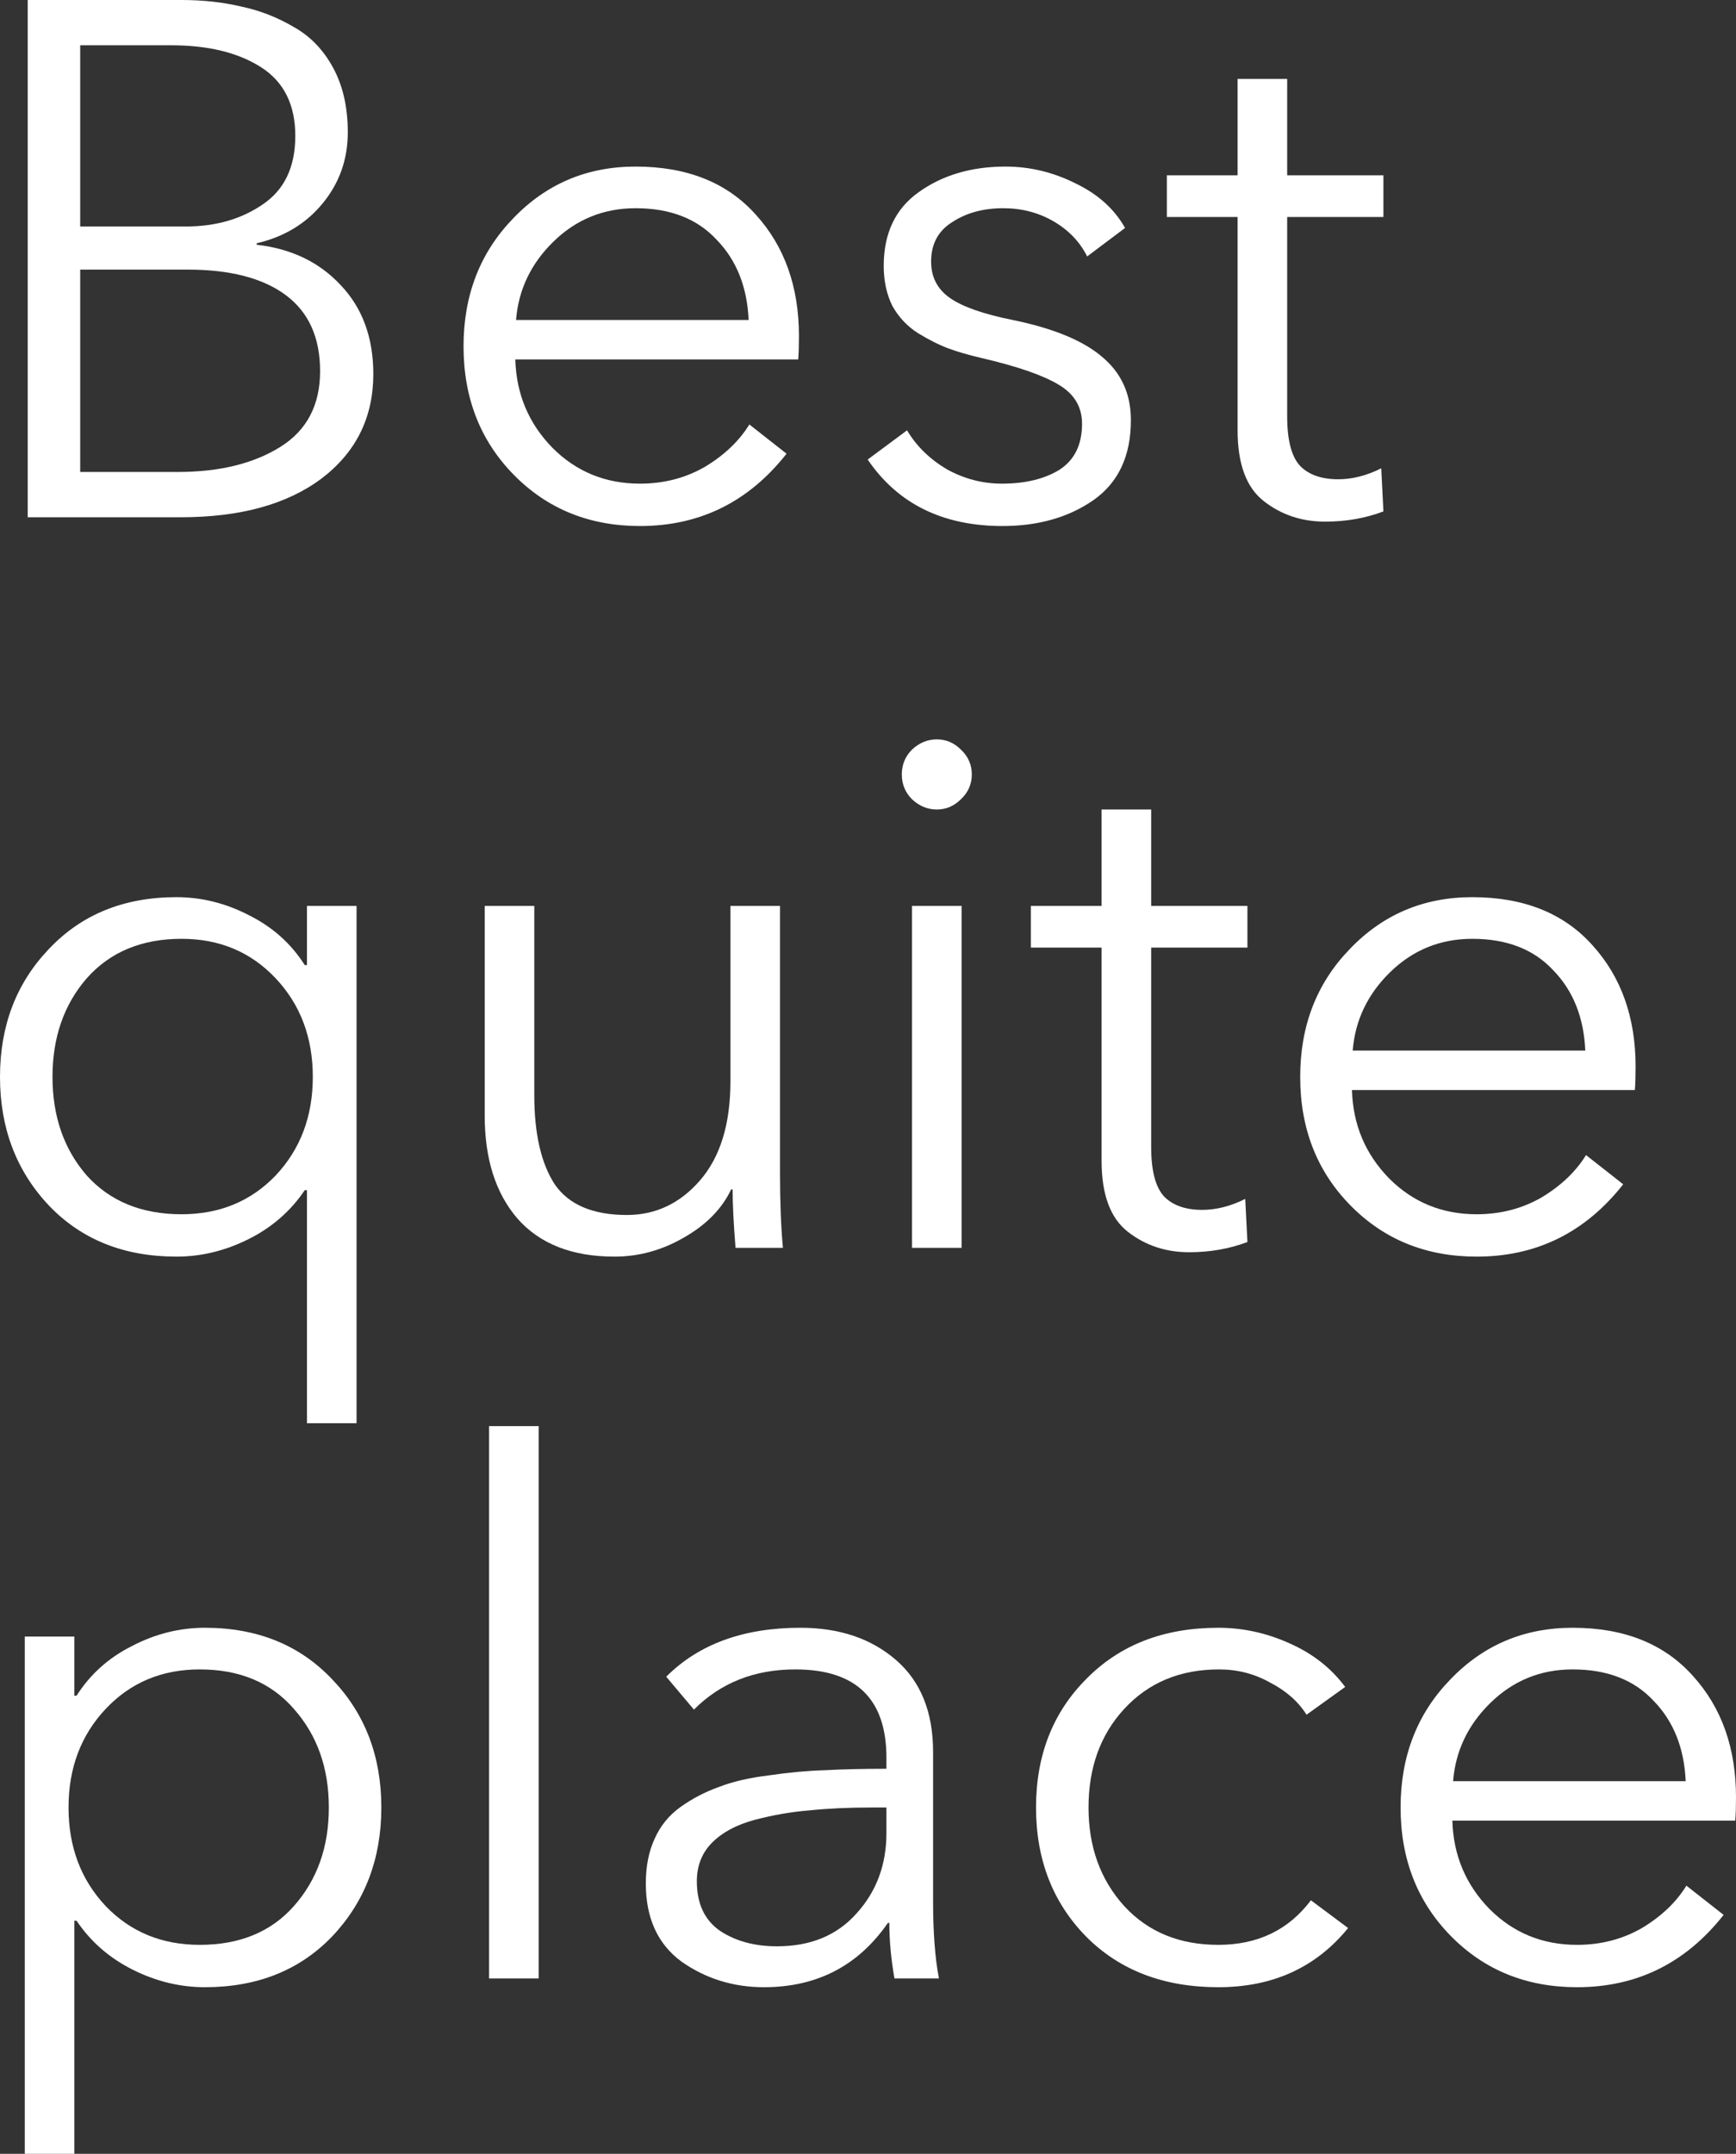
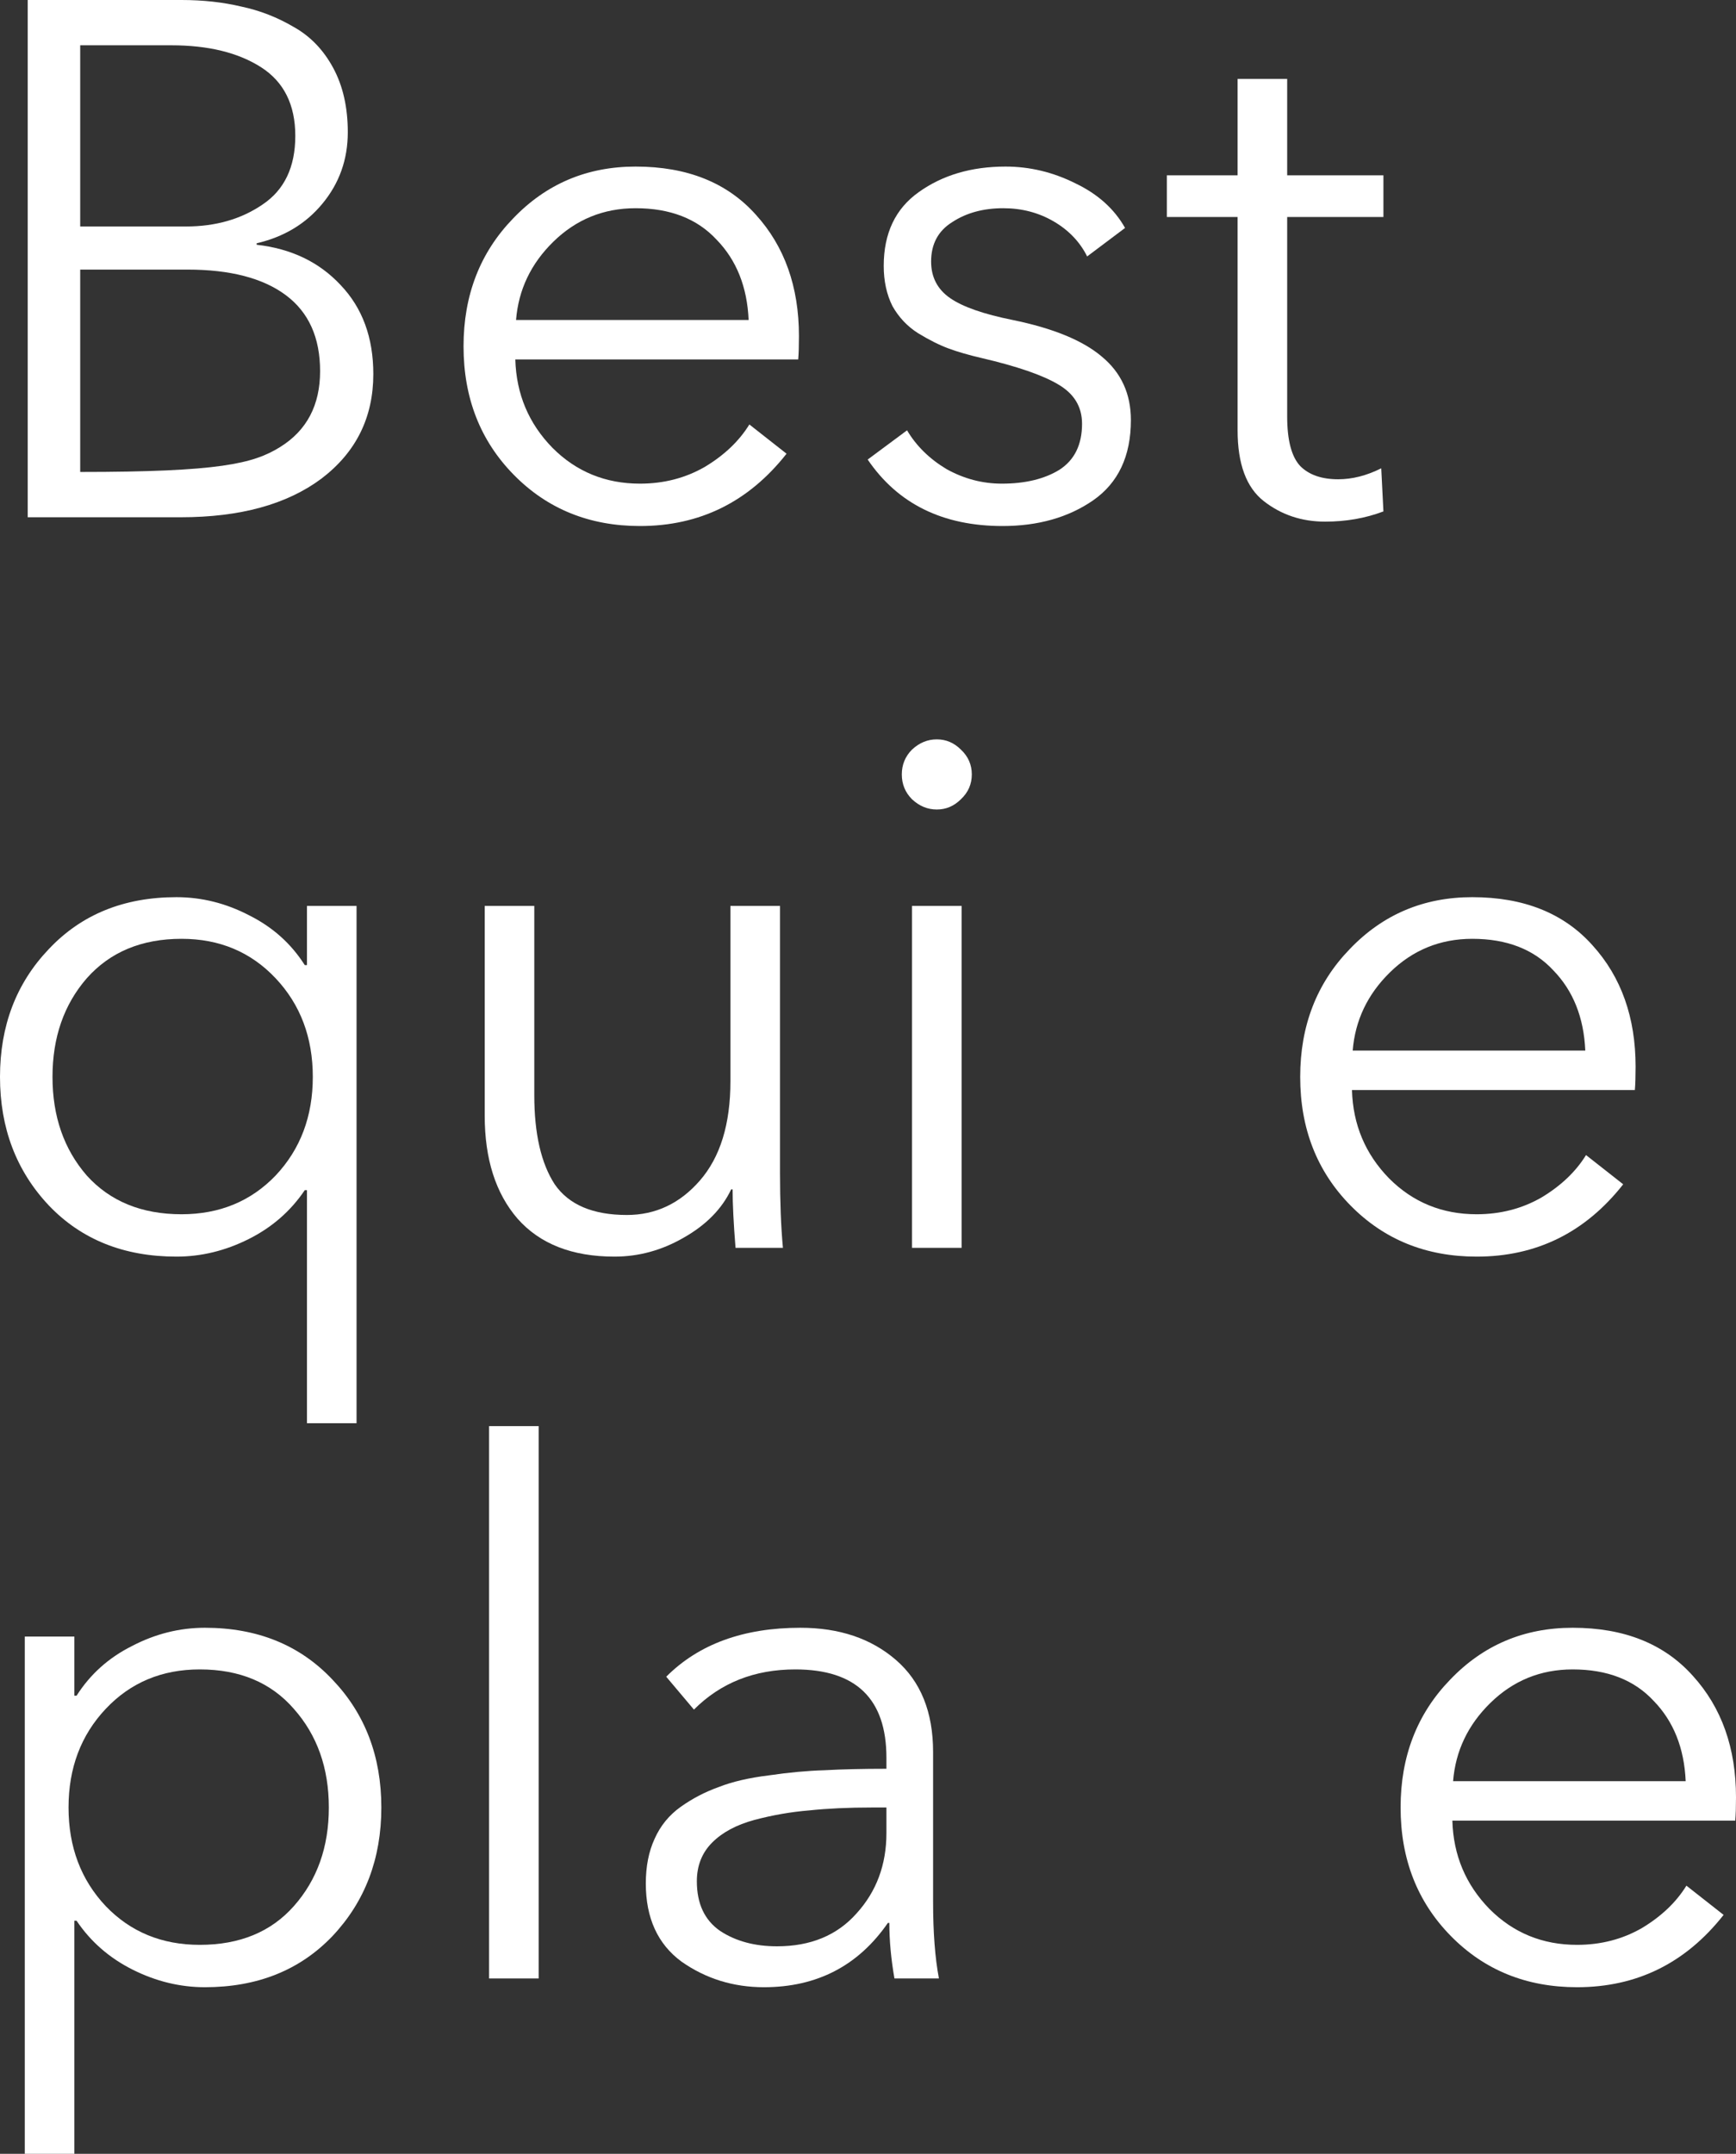
<svg xmlns="http://www.w3.org/2000/svg" width="283" height="351" viewBox="0 0 283 351" fill="none">
  <rect x="0" y="0" width="283" height="351" fill="#333333" stroke="none" />
-   <path d="M4.517 84.297V0H29.597C33.084 0 36.332 0.357 39.344 1.072C42.355 1.707 45.207 2.818 47.902 4.405C50.596 5.913 52.735 8.136 54.32 11.073C55.905 14.01 56.697 17.502 56.697 21.55C56.697 25.996 55.311 29.885 52.537 33.219C49.843 36.473 46.277 38.616 41.84 39.648V39.886C47.466 40.521 52.022 42.704 55.509 46.435C59.075 50.166 60.858 55.008 60.858 60.961C60.858 68.025 58.045 73.701 52.418 77.987C46.792 82.194 39.145 84.297 29.478 84.297H4.517ZM13.075 7.382V36.91H30.31C35.144 36.91 39.304 35.719 42.791 33.338C46.356 30.957 48.139 27.226 48.139 22.146C48.139 17.066 46.277 13.335 42.553 10.954C38.828 8.573 33.955 7.382 27.933 7.382H13.075ZM13.075 43.934V76.915H29.003C35.738 76.915 41.285 75.566 45.643 72.867C50.002 70.168 52.181 66.041 52.181 60.484C52.181 55.008 50.319 50.88 46.594 48.102C42.87 45.324 37.521 43.934 30.548 43.934H13.075Z" fill="white" />
+   <path d="M4.517 84.297V0H29.597C33.084 0 36.332 0.357 39.344 1.072C42.355 1.707 45.207 2.818 47.902 4.405C50.596 5.913 52.735 8.136 54.32 11.073C55.905 14.01 56.697 17.502 56.697 21.55C56.697 25.996 55.311 29.885 52.537 33.219C49.843 36.473 46.277 38.616 41.84 39.648V39.886C47.466 40.521 52.022 42.704 55.509 46.435C59.075 50.166 60.858 55.008 60.858 60.961C60.858 68.025 58.045 73.701 52.418 77.987C46.792 82.194 39.145 84.297 29.478 84.297H4.517ZM13.075 7.382V36.91H30.31C35.144 36.91 39.304 35.719 42.791 33.338C46.356 30.957 48.139 27.226 48.139 22.146C48.139 17.066 46.277 13.335 42.553 10.954C38.828 8.573 33.955 7.382 27.933 7.382H13.075ZM13.075 43.934V76.915C35.738 76.915 41.285 75.566 45.643 72.867C50.002 70.168 52.181 66.041 52.181 60.484C52.181 55.008 50.319 50.88 46.594 48.102C42.87 45.324 37.521 43.934 30.548 43.934H13.075Z" fill="white" />
  <path d="M84.124 52.15H122.041C121.804 46.752 120.06 42.387 116.811 39.053C113.642 35.64 109.244 33.933 103.618 33.933C98.388 33.933 93.91 35.759 90.186 39.41C86.541 42.982 84.52 47.229 84.124 52.15ZM130.243 54.769C130.243 56.357 130.203 57.627 130.124 58.579H84.005C84.164 64.215 86.184 69.017 90.067 72.986C93.95 76.876 98.705 78.82 104.331 78.82C108.214 78.82 111.74 77.907 114.91 76.082C118.079 74.177 120.496 71.875 122.16 69.176L128.222 73.939C122.041 81.797 114.078 85.726 104.331 85.726C96.09 85.726 89.235 82.948 83.768 77.391C78.3 71.835 75.566 64.85 75.566 56.436C75.566 48.102 78.26 41.156 83.649 35.6C89.037 29.964 95.694 27.146 103.618 27.146C112.017 27.146 118.555 29.766 123.23 35.005C127.905 40.164 130.243 46.752 130.243 54.769Z" fill="white" />
  <path d="M183.406 37.148L177.225 41.791C176.037 39.41 174.214 37.505 171.758 36.076C169.301 34.648 166.567 33.933 163.556 33.933C160.307 33.933 157.534 34.687 155.236 36.195C152.938 37.624 151.789 39.767 151.789 42.625C151.789 45.165 152.819 47.149 154.879 48.578C156.939 50.007 160.347 51.197 165.101 52.15C171.678 53.499 176.512 55.484 179.602 58.103C182.772 60.722 184.357 64.175 184.357 68.462C184.357 74.335 182.297 78.701 178.176 81.559C174.135 84.337 169.222 85.726 163.437 85.726C153.69 85.726 146.361 82.114 141.448 74.891L147.866 70.129C149.372 72.669 151.511 74.772 154.285 76.439C157.137 78.026 160.149 78.82 163.318 78.82C167.122 78.82 170.252 78.066 172.708 76.558C175.165 74.971 176.393 72.47 176.393 69.057C176.393 66.279 175.086 64.136 172.471 62.627C169.935 61.119 165.775 59.691 159.99 58.341C157.93 57.865 156.147 57.349 154.641 56.793C153.136 56.238 151.472 55.404 149.649 54.293C147.906 53.182 146.519 51.713 145.489 49.888C144.538 47.983 144.063 45.8 144.063 43.339C144.063 38.021 145.964 34.013 149.768 31.314C153.651 28.536 158.366 27.146 163.913 27.146C167.875 27.146 171.678 28.059 175.323 29.885C178.969 31.631 181.663 34.052 183.406 37.148Z" fill="white" />
  <path d="M225.523 28.575V35.362H209.834V67.866C209.834 71.756 210.547 74.454 211.973 75.963C213.399 77.391 215.46 78.106 218.154 78.106C220.452 78.106 222.79 77.51 225.167 76.32L225.523 83.345C222.591 84.456 219.422 85.011 216.014 85.011C212.211 85.011 208.883 83.9 206.03 81.678C203.177 79.455 201.751 75.606 201.751 70.129V35.362H190.221V28.575H201.751V12.859H209.834V28.575H225.523Z" fill="white" />
  <path d="M50.041 193.955H49.685C47.387 197.368 44.336 200.027 40.532 201.932C36.729 203.837 32.806 204.79 28.765 204.79C20.207 204.79 13.273 202.012 7.964 196.455C2.655 190.82 0 183.834 0 175.5C0 167.166 2.655 160.22 7.964 154.664C13.273 149.028 20.207 146.21 28.765 146.21C32.885 146.21 36.847 147.202 40.651 149.187C44.455 151.092 47.466 153.791 49.685 157.283H50.041V147.639H58.124V231.936H50.041V193.955ZM14.145 159.426C10.42 163.713 8.558 169.071 8.558 175.5C8.558 181.929 10.42 187.287 14.145 191.574C17.948 195.781 23.099 197.884 29.597 197.884C35.778 197.884 40.889 195.781 44.93 191.574C48.971 187.287 50.992 181.929 50.992 175.5C50.992 169.071 48.971 163.713 44.93 159.426C40.889 155.14 35.778 152.997 29.597 152.997C23.099 152.997 17.948 155.14 14.145 159.426Z" fill="white" />
  <path d="M127.631 203.361H119.905C119.588 199.392 119.429 196.217 119.429 193.836H119.191C117.686 197.011 115.11 199.63 111.465 201.694C107.899 203.758 104.135 204.79 100.173 204.79C93.279 204.79 88.01 202.726 84.365 198.598C80.799 194.471 79.016 188.875 79.016 181.81V147.639H87.099V178.477C87.099 184.747 88.208 189.589 90.427 193.002C92.725 196.336 96.647 198.003 102.194 198.003C106.869 198.003 110.831 196.138 114.08 192.407C117.408 188.597 119.073 183.199 119.073 176.214V147.639H127.155V191.097C127.155 195.86 127.314 199.948 127.631 203.361Z" fill="white" />
  <path d="M156.759 147.639V203.361H148.676V147.639H156.759ZM156.64 122.159C157.828 123.271 158.423 124.62 158.423 126.208C158.423 127.795 157.828 129.145 156.64 130.256C155.53 131.367 154.223 131.923 152.717 131.923C151.212 131.923 149.865 131.367 148.676 130.256C147.566 129.145 147.012 127.795 147.012 126.208C147.012 124.62 147.566 123.271 148.676 122.159C149.865 121.048 151.212 120.493 152.717 120.493C154.223 120.493 155.53 121.048 156.64 122.159Z" fill="white" />
-   <path d="M203.353 147.639V154.426H187.663V186.93C187.663 190.82 188.376 193.518 189.802 195.026C191.229 196.455 193.289 197.17 195.983 197.17C198.281 197.17 200.619 196.574 202.996 195.384L203.353 202.408C200.421 203.52 197.251 204.075 193.844 204.075C190.04 204.075 186.712 202.964 183.859 200.742C181.007 198.519 179.58 194.669 179.58 189.192V154.426H168.05V147.639H179.58V131.923H187.663V147.639H203.353Z" fill="white" />
  <path d="M220.514 171.214H258.432C258.194 165.816 256.451 161.45 253.202 158.117C250.032 154.704 245.634 152.997 240.008 152.997C234.778 152.997 230.301 154.823 226.576 158.474C222.931 162.046 220.911 166.292 220.514 171.214ZM266.633 173.833C266.633 175.421 266.594 176.691 266.514 177.643H220.396C220.554 183.279 222.575 188.081 226.458 192.05C230.34 195.939 235.095 197.884 240.721 197.884C244.604 197.884 248.13 196.971 251.3 195.146C254.47 193.241 256.886 190.939 258.551 188.24L264.612 193.002C258.432 200.861 250.468 204.79 240.721 204.79C232.48 204.79 225.626 202.012 220.158 196.455C214.69 190.899 211.956 183.914 211.956 175.5C211.956 167.166 214.651 160.22 220.039 154.664C225.427 149.028 232.084 146.21 240.008 146.21C248.408 146.21 254.945 148.83 259.62 154.069C264.296 159.228 266.633 165.816 266.633 173.833Z" fill="white" />
  <path d="M12.124 313.019V351H4.041V266.703H12.124V276.347H12.481C14.699 272.854 17.71 270.156 21.514 268.251C25.318 266.266 29.28 265.274 33.4 265.274C41.959 265.274 48.892 268.092 54.201 273.728C59.511 279.284 62.165 286.229 62.165 294.564C62.165 302.898 59.511 309.883 54.201 315.519C48.892 321.075 41.959 323.853 33.4 323.853C29.359 323.853 25.437 322.901 21.633 320.996C17.829 319.091 14.779 316.432 12.481 313.019H12.124ZM47.902 310.637C51.705 306.351 53.607 300.993 53.607 294.564C53.607 288.134 51.705 282.776 47.902 278.49C44.177 274.204 39.066 272.061 32.568 272.061C26.387 272.061 21.276 274.204 17.235 278.49C13.194 282.776 11.173 288.134 11.173 294.564C11.173 300.993 13.194 306.351 17.235 310.637C21.276 314.844 26.387 316.948 32.568 316.948C39.066 316.948 44.177 314.844 47.902 310.637Z" fill="white" />
  <path d="M87.812 232.412V322.425H79.729V232.412H87.812Z" fill="white" />
  <path d="M144.504 288.253V286.467C144.504 276.863 139.551 272.061 129.646 272.061C122.989 272.061 117.482 274.244 113.124 278.609L108.607 273.251C113.916 267.933 121.207 265.274 130.478 265.274C136.817 265.274 142.007 267.02 146.049 270.513C150.09 274.005 152.111 279.006 152.111 285.515V309.923C152.111 314.924 152.428 319.091 153.062 322.425H145.811C145.256 319.25 144.979 316.233 144.979 313.376H144.741C139.908 320.361 133.172 323.853 124.535 323.853C119.542 323.853 115.065 322.464 111.103 319.686C107.22 316.829 105.279 312.582 105.279 306.946C105.279 304.168 105.754 301.747 106.705 299.684C107.656 297.54 109.083 295.794 110.984 294.445C112.886 293.095 114.946 292.024 117.165 291.23C119.384 290.357 122.118 289.722 125.367 289.325C128.616 288.849 131.627 288.571 134.4 288.492C137.253 288.333 140.621 288.253 144.504 288.253ZM144.504 294.564H142.126C138.323 294.564 134.915 294.723 131.904 295.04C128.972 295.278 126.001 295.794 122.989 296.588C120.058 297.382 117.76 298.612 116.095 300.279C114.431 301.946 113.599 304.049 113.599 306.589C113.599 310.241 114.867 312.939 117.403 314.686C119.939 316.352 123.029 317.186 126.674 317.186C132.142 317.186 136.461 315.4 139.63 311.828C142.879 308.256 144.504 303.89 144.504 298.731V294.564Z" fill="white" />
-   <path d="M219.29 274.918L212.99 279.443C211.643 277.3 209.662 275.553 207.047 274.204C204.511 272.775 201.738 272.061 198.726 272.061C192.387 272.061 187.236 274.204 183.274 278.49C179.391 282.697 177.45 288.055 177.45 294.564C177.45 300.993 179.391 306.351 183.274 310.637C187.157 314.844 192.268 316.948 198.607 316.948C205.026 316.948 210.058 314.527 213.703 309.685L219.765 314.209C214.535 320.639 207.483 323.853 198.607 323.853C189.732 323.853 182.561 321.115 177.093 315.638C171.626 310.082 168.892 303.057 168.892 294.564C168.892 286.071 171.626 279.085 177.093 273.609C182.561 268.052 189.732 265.274 198.607 265.274C202.57 265.274 206.413 266.108 210.137 267.774C213.941 269.441 216.992 271.823 219.29 274.918Z" fill="white" />
  <path d="M236.881 290.277H274.798C274.561 284.88 272.817 280.514 269.569 277.18C266.399 273.767 262.001 272.061 256.375 272.061C251.145 272.061 246.668 273.886 242.943 277.538C239.298 281.11 237.277 285.356 236.881 290.277ZM283 292.897C283 294.484 282.96 295.754 282.881 296.707H236.762C236.921 302.343 238.942 307.145 242.824 311.114C246.707 315.003 251.462 316.948 257.088 316.948C260.971 316.948 264.497 316.035 267.667 314.209C270.836 312.304 273.253 310.002 274.917 307.304L280.979 312.066C274.798 319.924 266.835 323.853 257.088 323.853C248.847 323.853 241.992 321.075 236.525 315.519C231.057 309.963 228.323 302.978 228.323 294.564C228.323 286.229 231.017 279.284 236.406 273.728C241.794 268.092 248.451 265.274 256.375 265.274C264.774 265.274 271.312 267.893 275.987 273.132C280.662 278.292 283 284.88 283 292.897Z" fill="white" />
</svg>